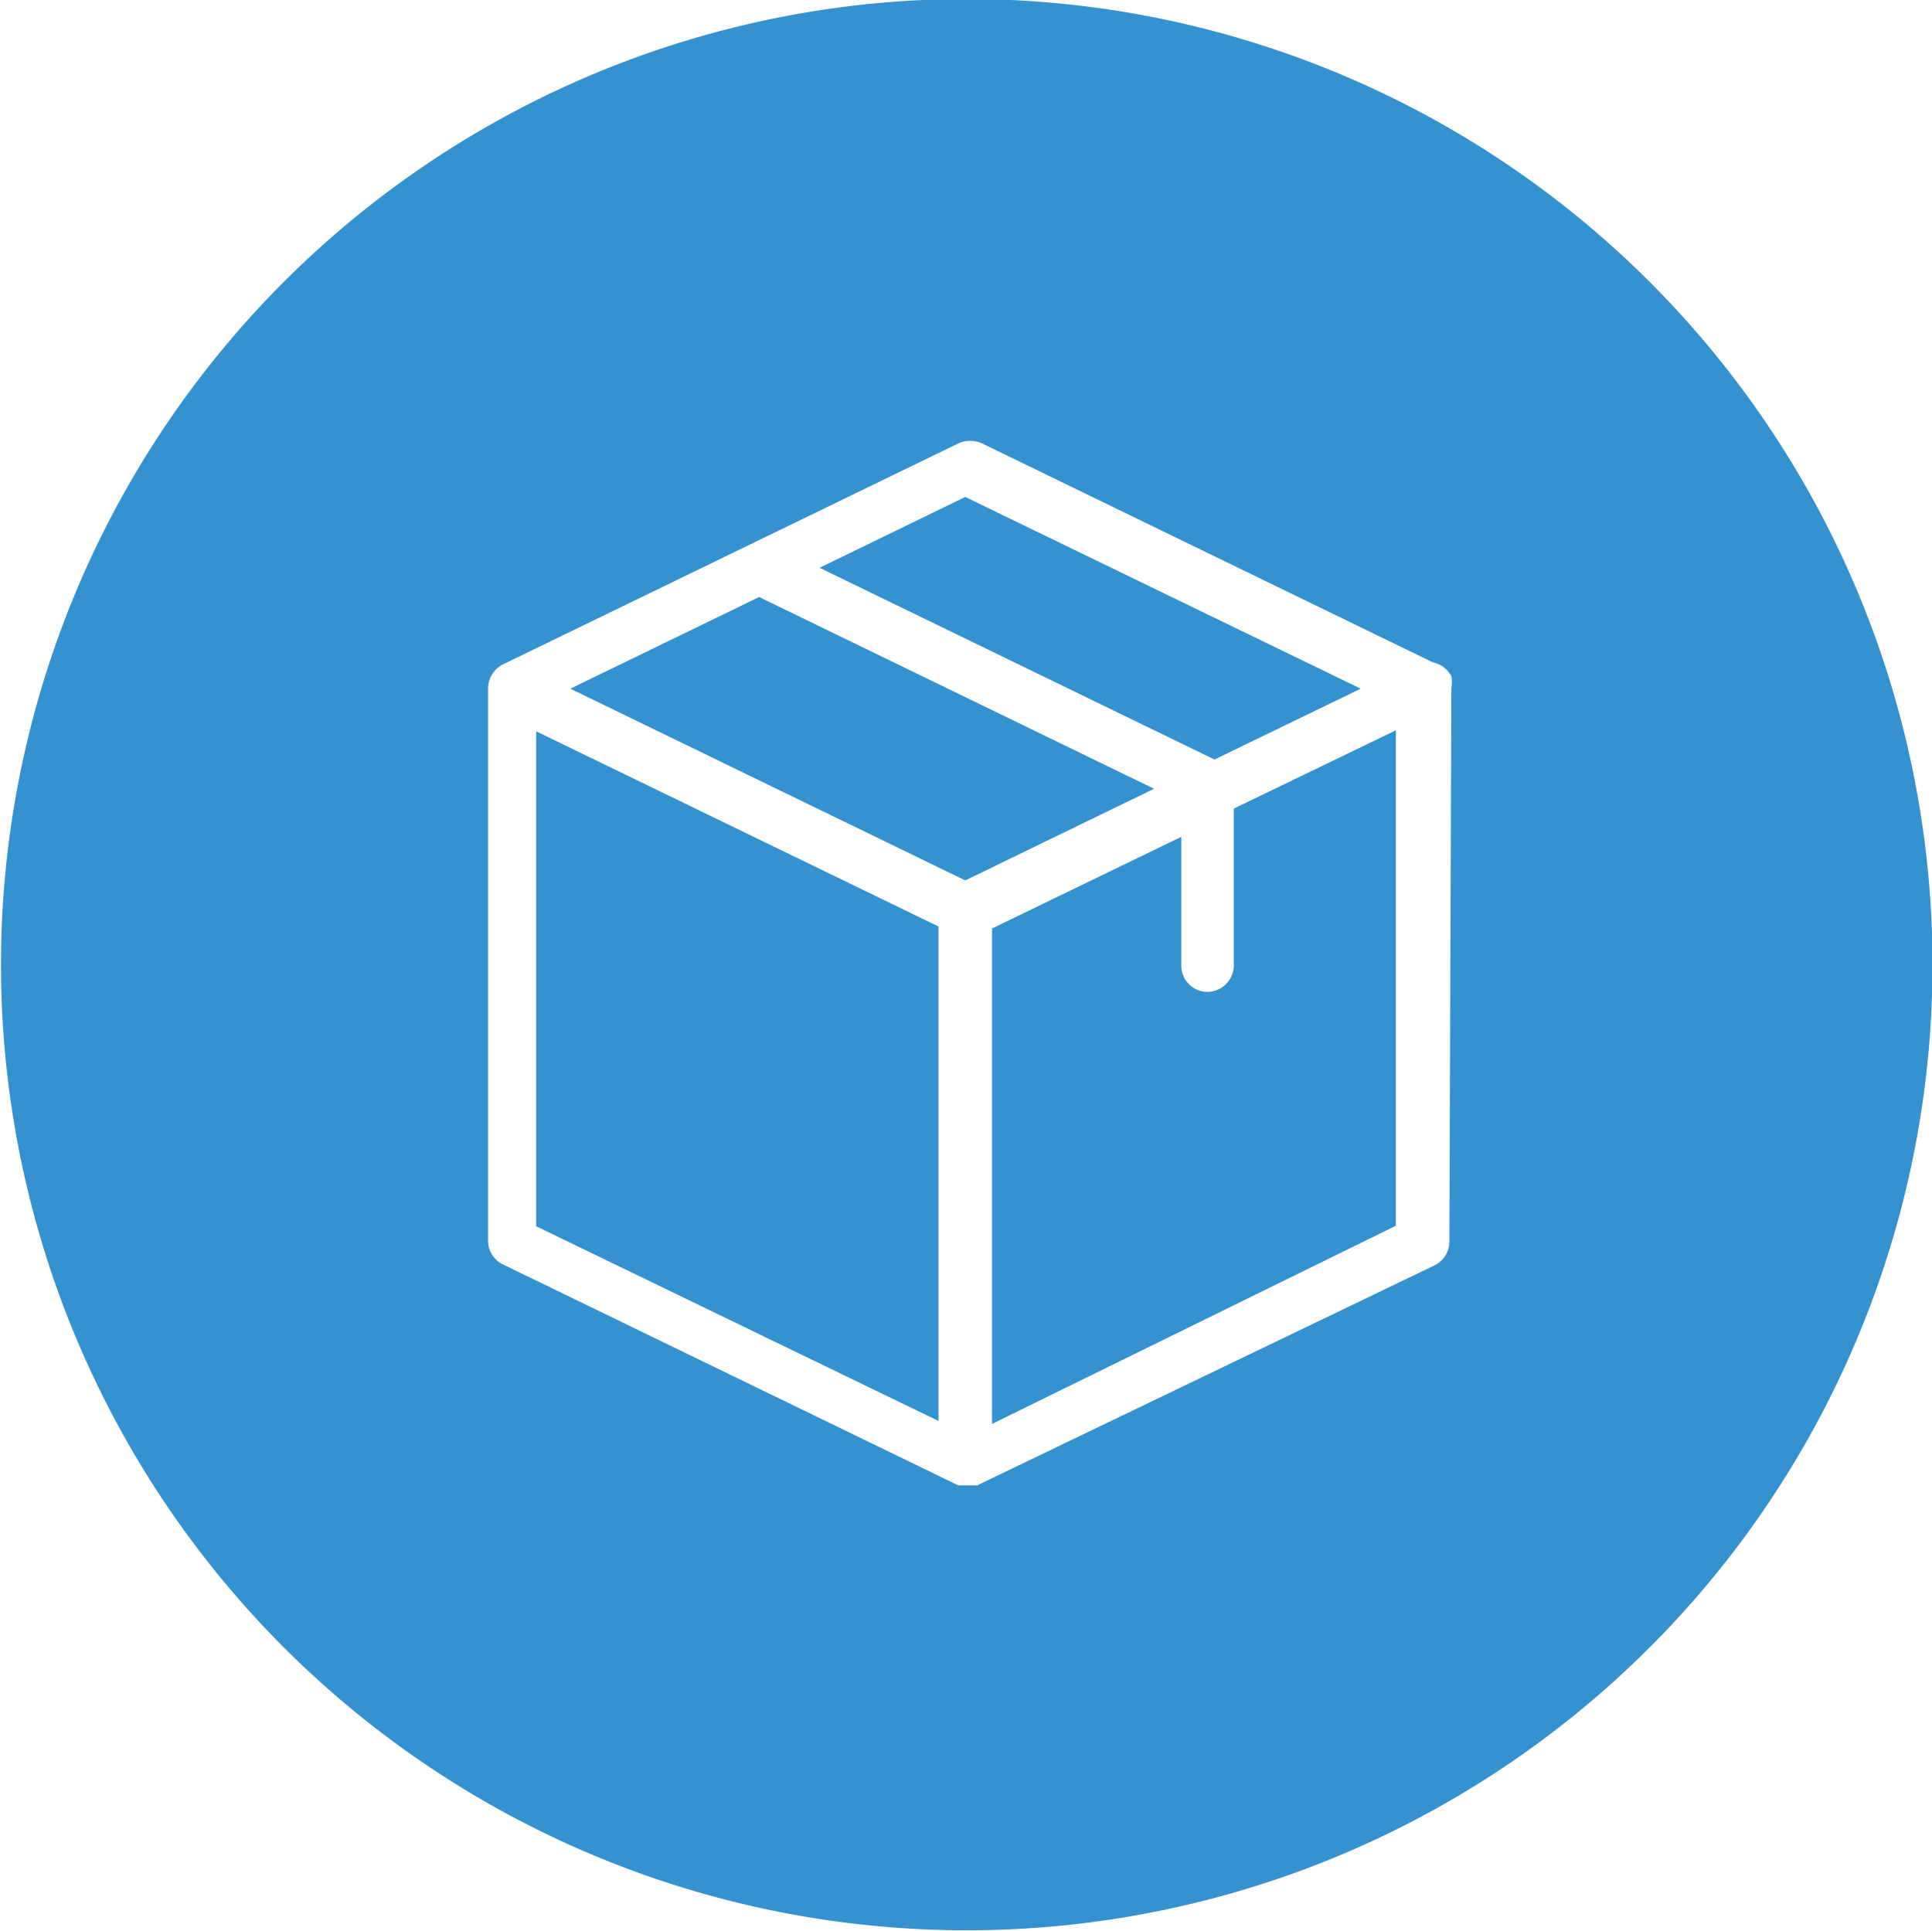
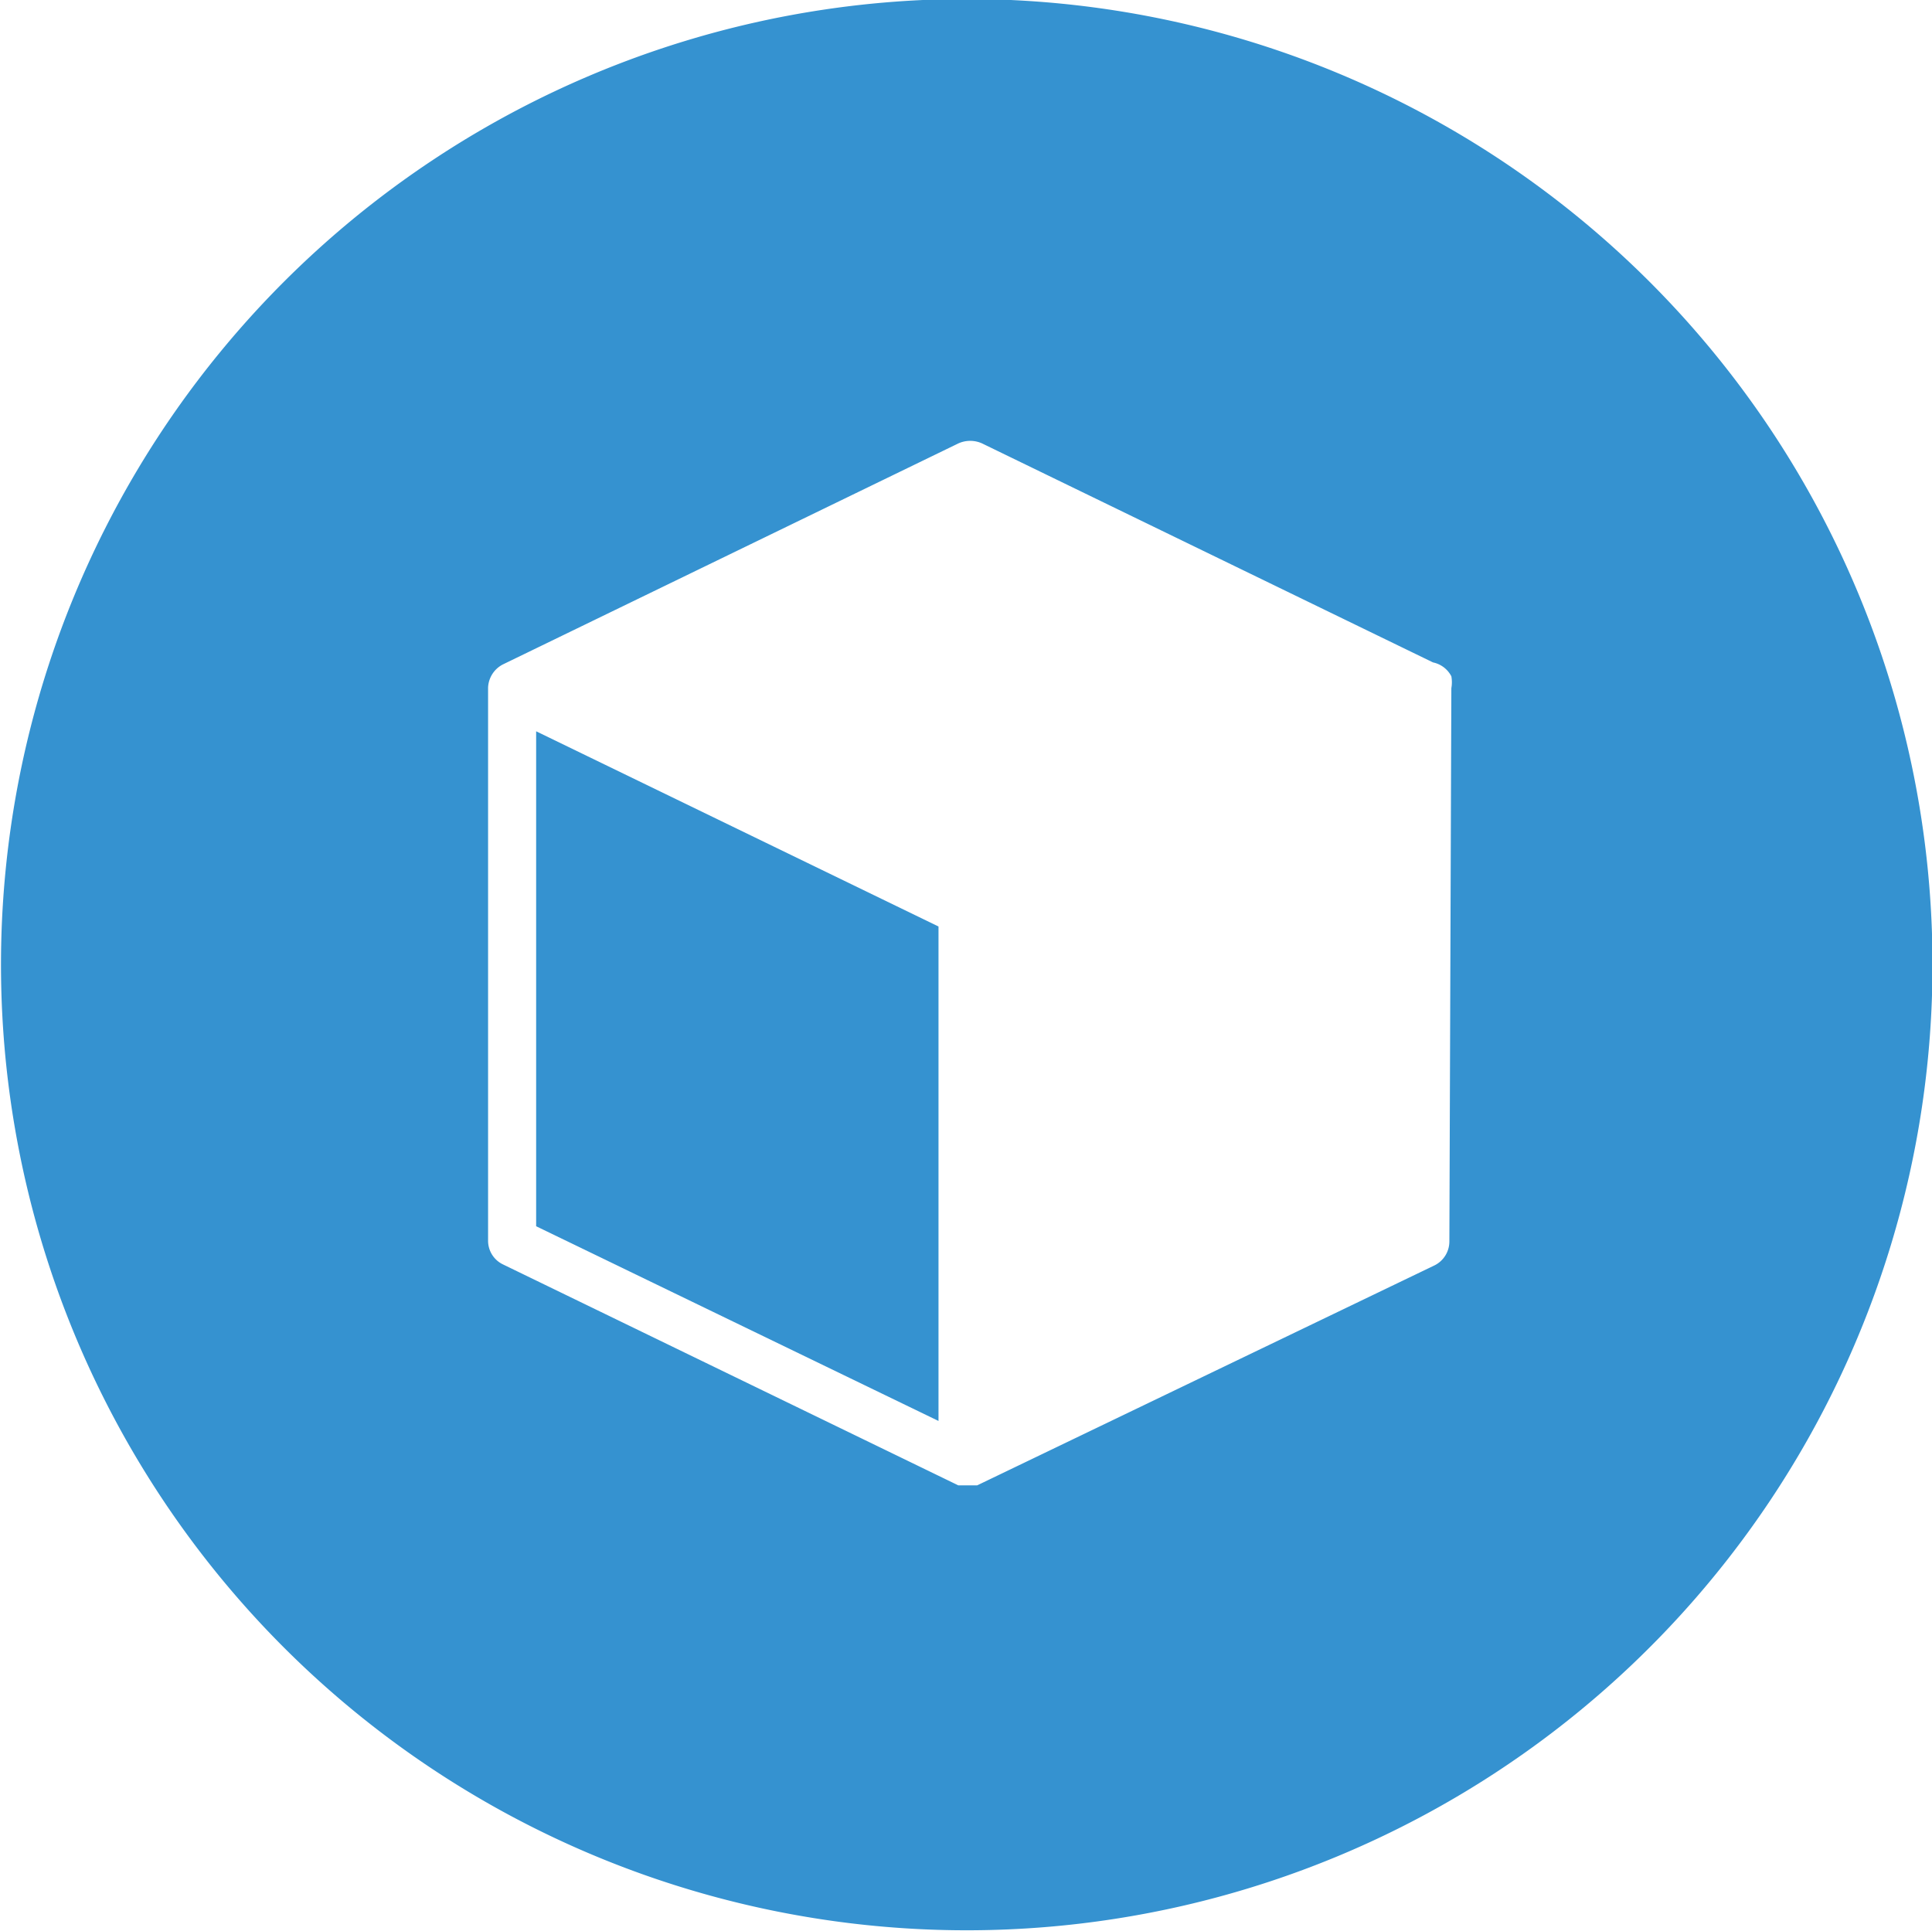
<svg xmlns="http://www.w3.org/2000/svg" id="Layer_1" data-name="Layer 1" viewBox="0 0 38.99 38.98">
  <defs>
    <style>
      .cls-1 {
        fill: #3592d0;
      }
    </style>
  </defs>
  <title>box</title>
  <g>
    <polygon class="cls-1" points="10.82 14.76 18.94 18.7 18.94 28.68 10.82 24.75 10.82 14.76" />
-     <polygon class="cls-1" points="23.29 15.92 19.48 17.77 11.51 13.9 15.32 12.05 23.29 15.92" />
-     <polygon class="cls-1" points="24.51 15.33 16.54 11.46 19.48 10.03 27.46 13.9 24.51 15.33" />
-     <path class="cls-1" d="M305.56,211.34l3.27-1.58v10l-8.15,4v-10l3.82-1.85v2.6a.53.53,0,0,0,.53.53.54.54,0,0,0,.53-.53Z" transform="translate(-280.66 -195.02)" />
    <path class="cls-1" d="M300.16,195a19.49,19.49,0,1,0,19.5,19.49A19.49,19.49,0,0,0,300.16,195Zm9.75,25.07a.54.54,0,0,1-.3.49L300.38,225h0l0,0H300l0,0h0l-9.19-4.46a.53.53,0,0,1-.3-.48V208.9a.55.55,0,0,1,.3-.47l9.19-4.46a.58.58,0,0,1,.48,0l9.1,4.42a.54.54,0,0,1,.37.28.68.68,0,0,1,0,.24h0Z" transform="translate(-280.66 -195.02)" />
  </g>
</svg>